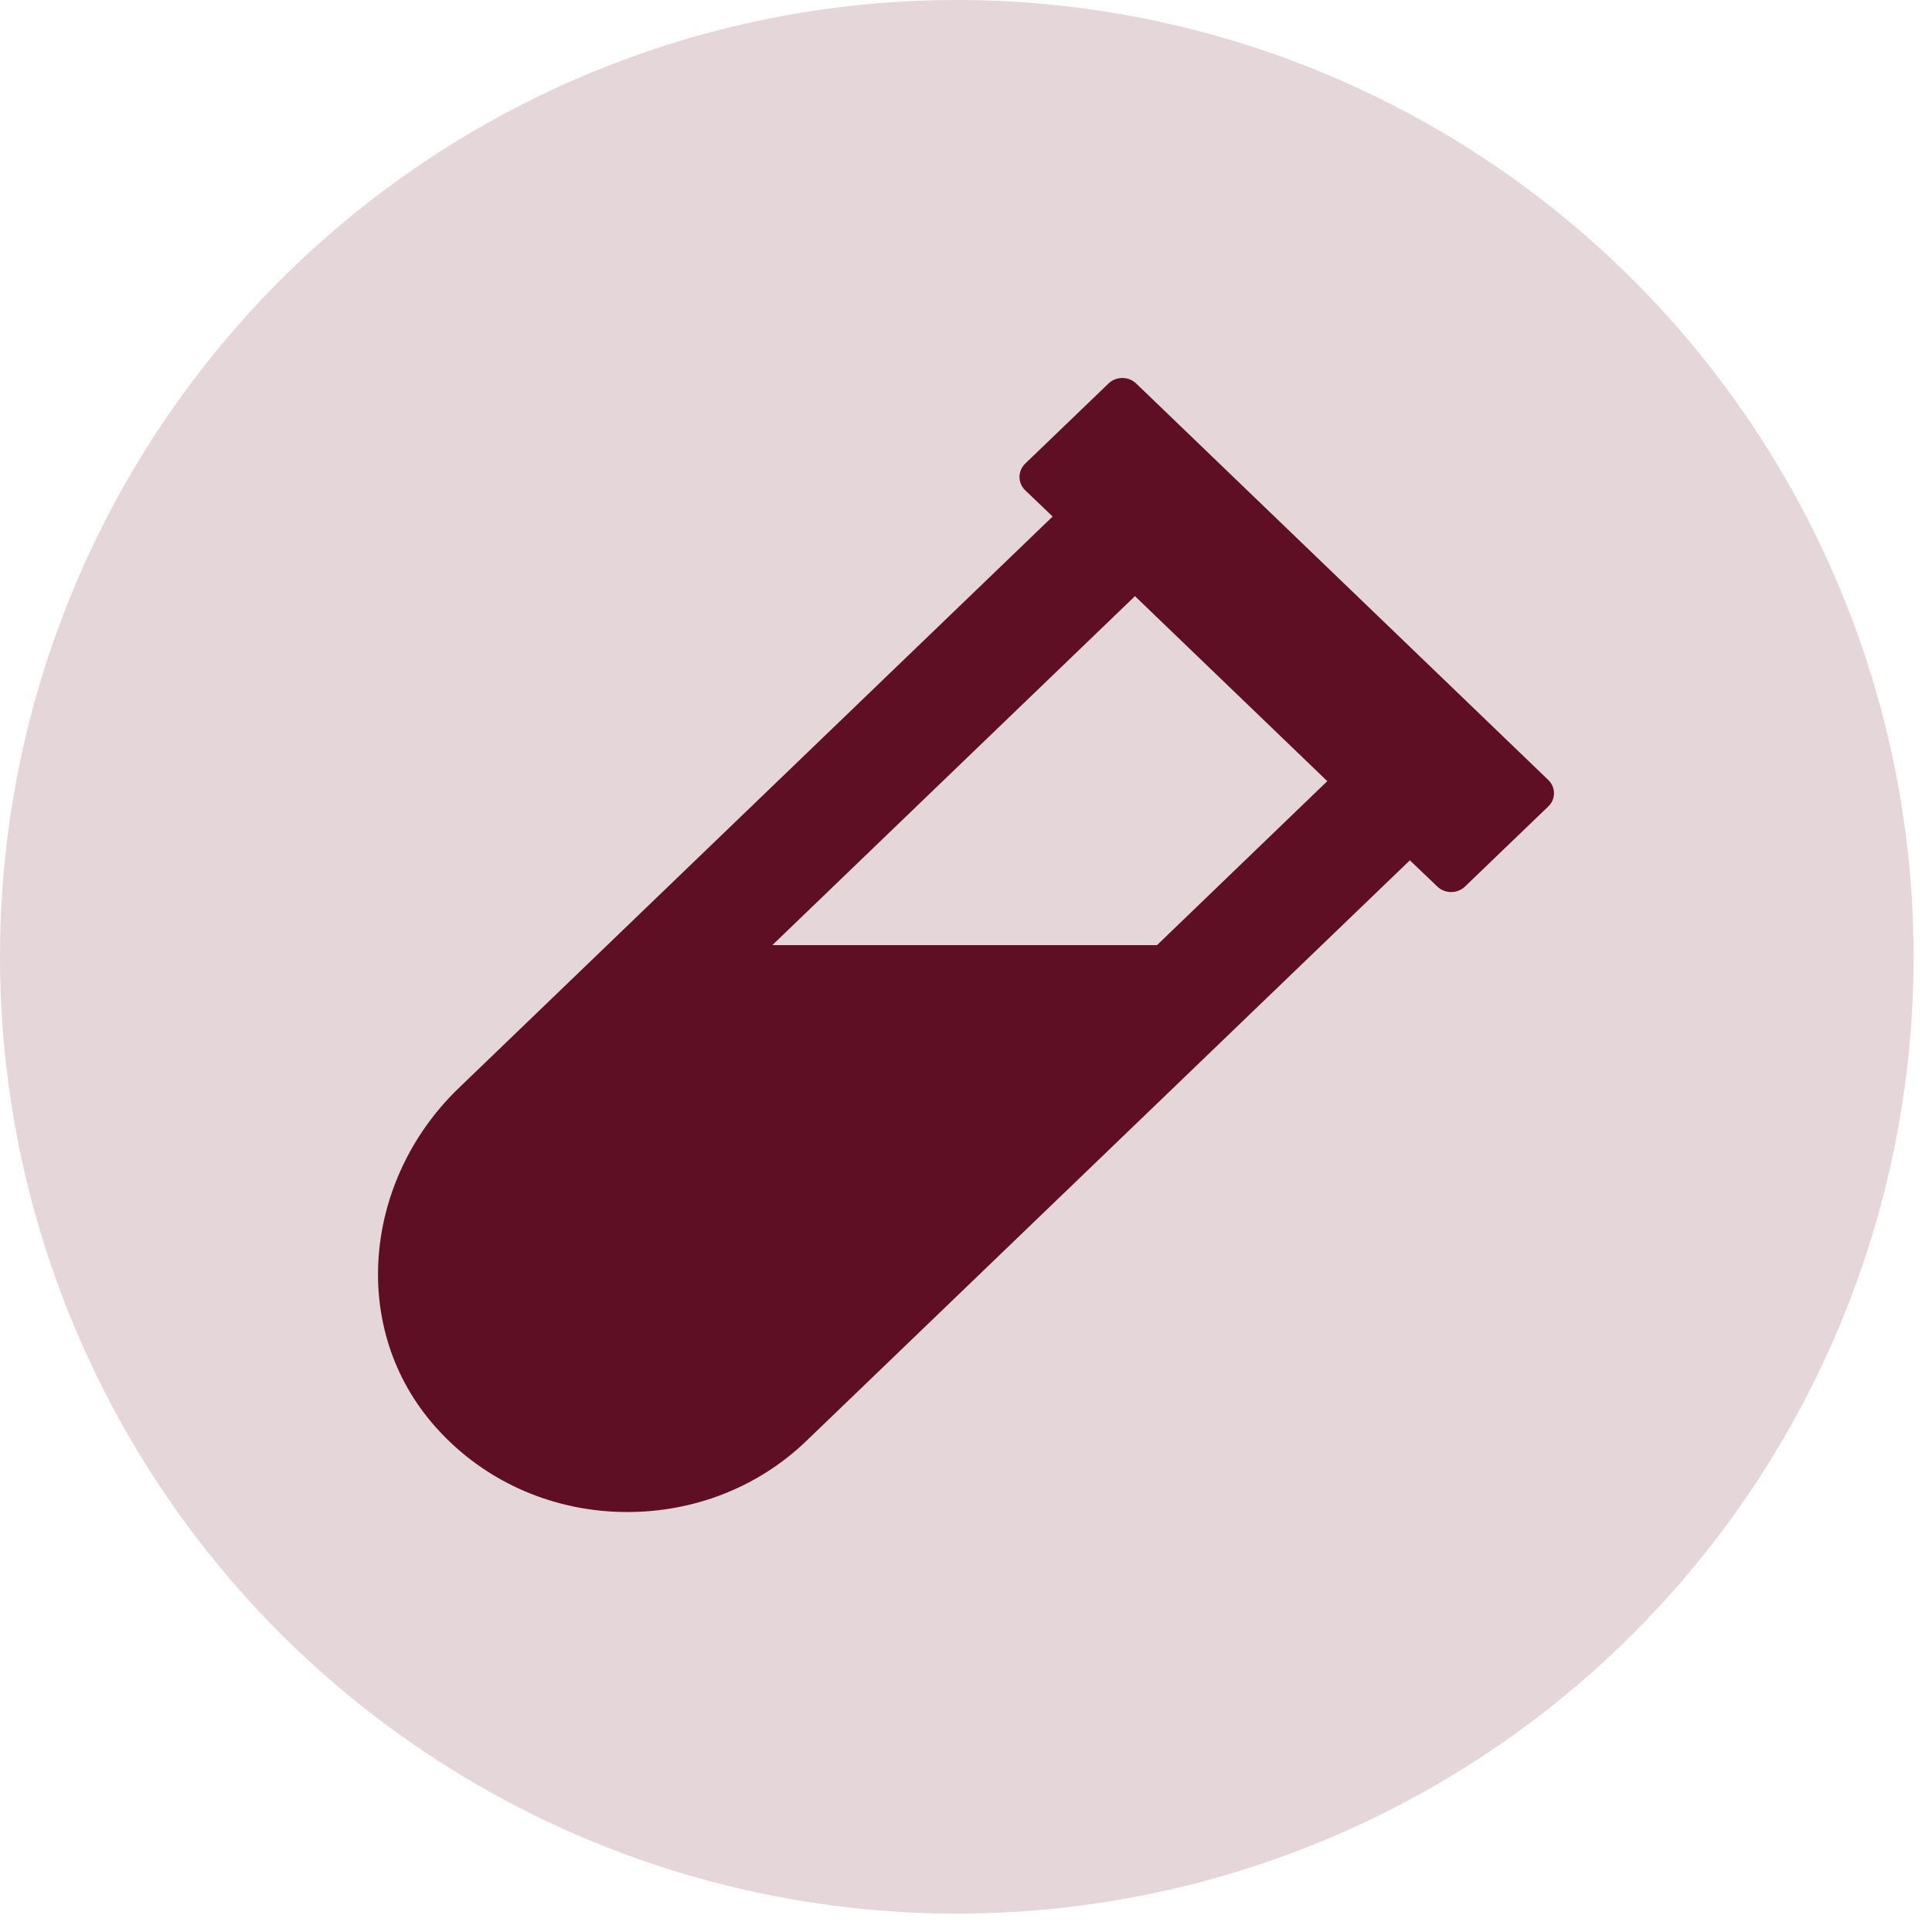
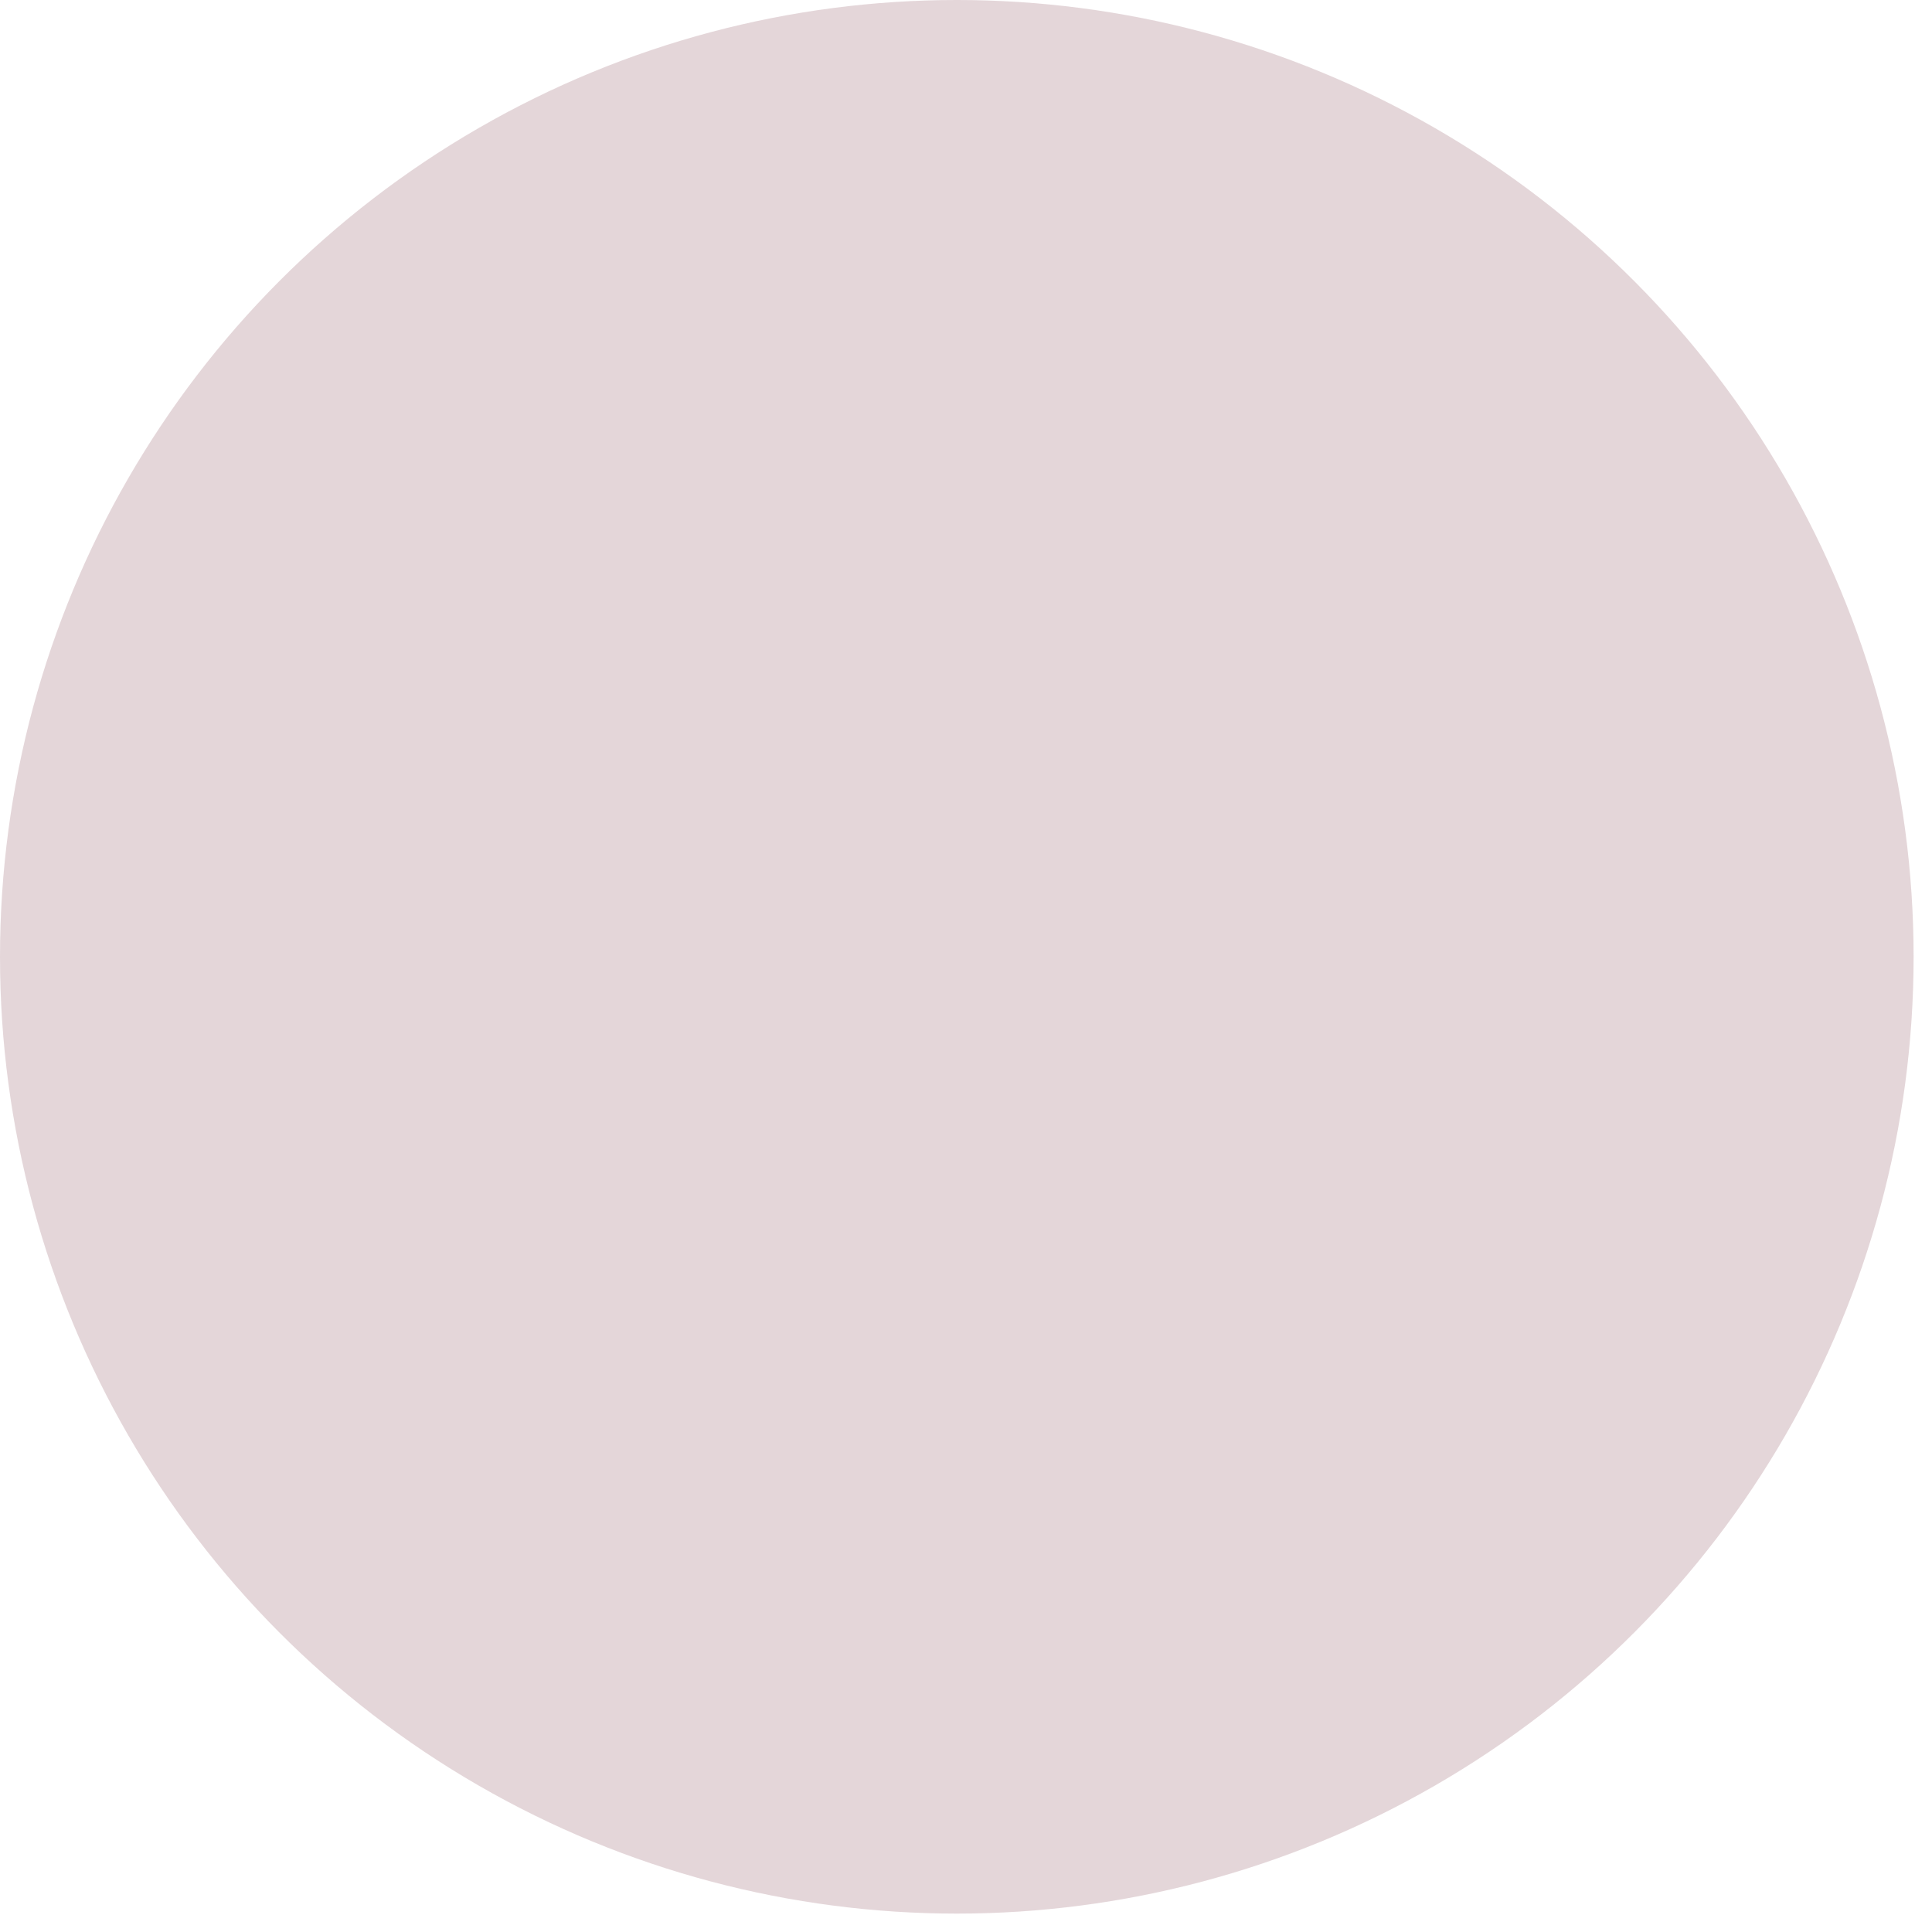
<svg xmlns="http://www.w3.org/2000/svg" width="46" height="46" viewBox="0 0 46 46" fill="none">
  <circle cx="22.781" cy="22.781" r="22.781" fill="#5E0F23" fill-opacity="0.17" />
-   <path d="M36.864 18.571L27.052 9.131C26.871 8.956 26.574 8.956 26.393 9.131L24.41 11.038C24.229 11.212 24.229 11.499 24.41 11.674L25.063 12.298L10.922 25.907C8.659 28.084 8.291 31.645 10.374 33.98C11.575 35.331 13.261 36.006 14.947 36C16.487 36 18.027 35.437 19.2 34.307L33.568 20.484L34.222 21.108C34.403 21.283 34.7 21.283 34.881 21.108L36.864 19.201C37.045 19.032 37.045 18.745 36.864 18.571ZM27.548 22.503H18.389L27.023 14.194L31.602 18.599L27.548 22.503Z" fill="#5E0F23" />
</svg>